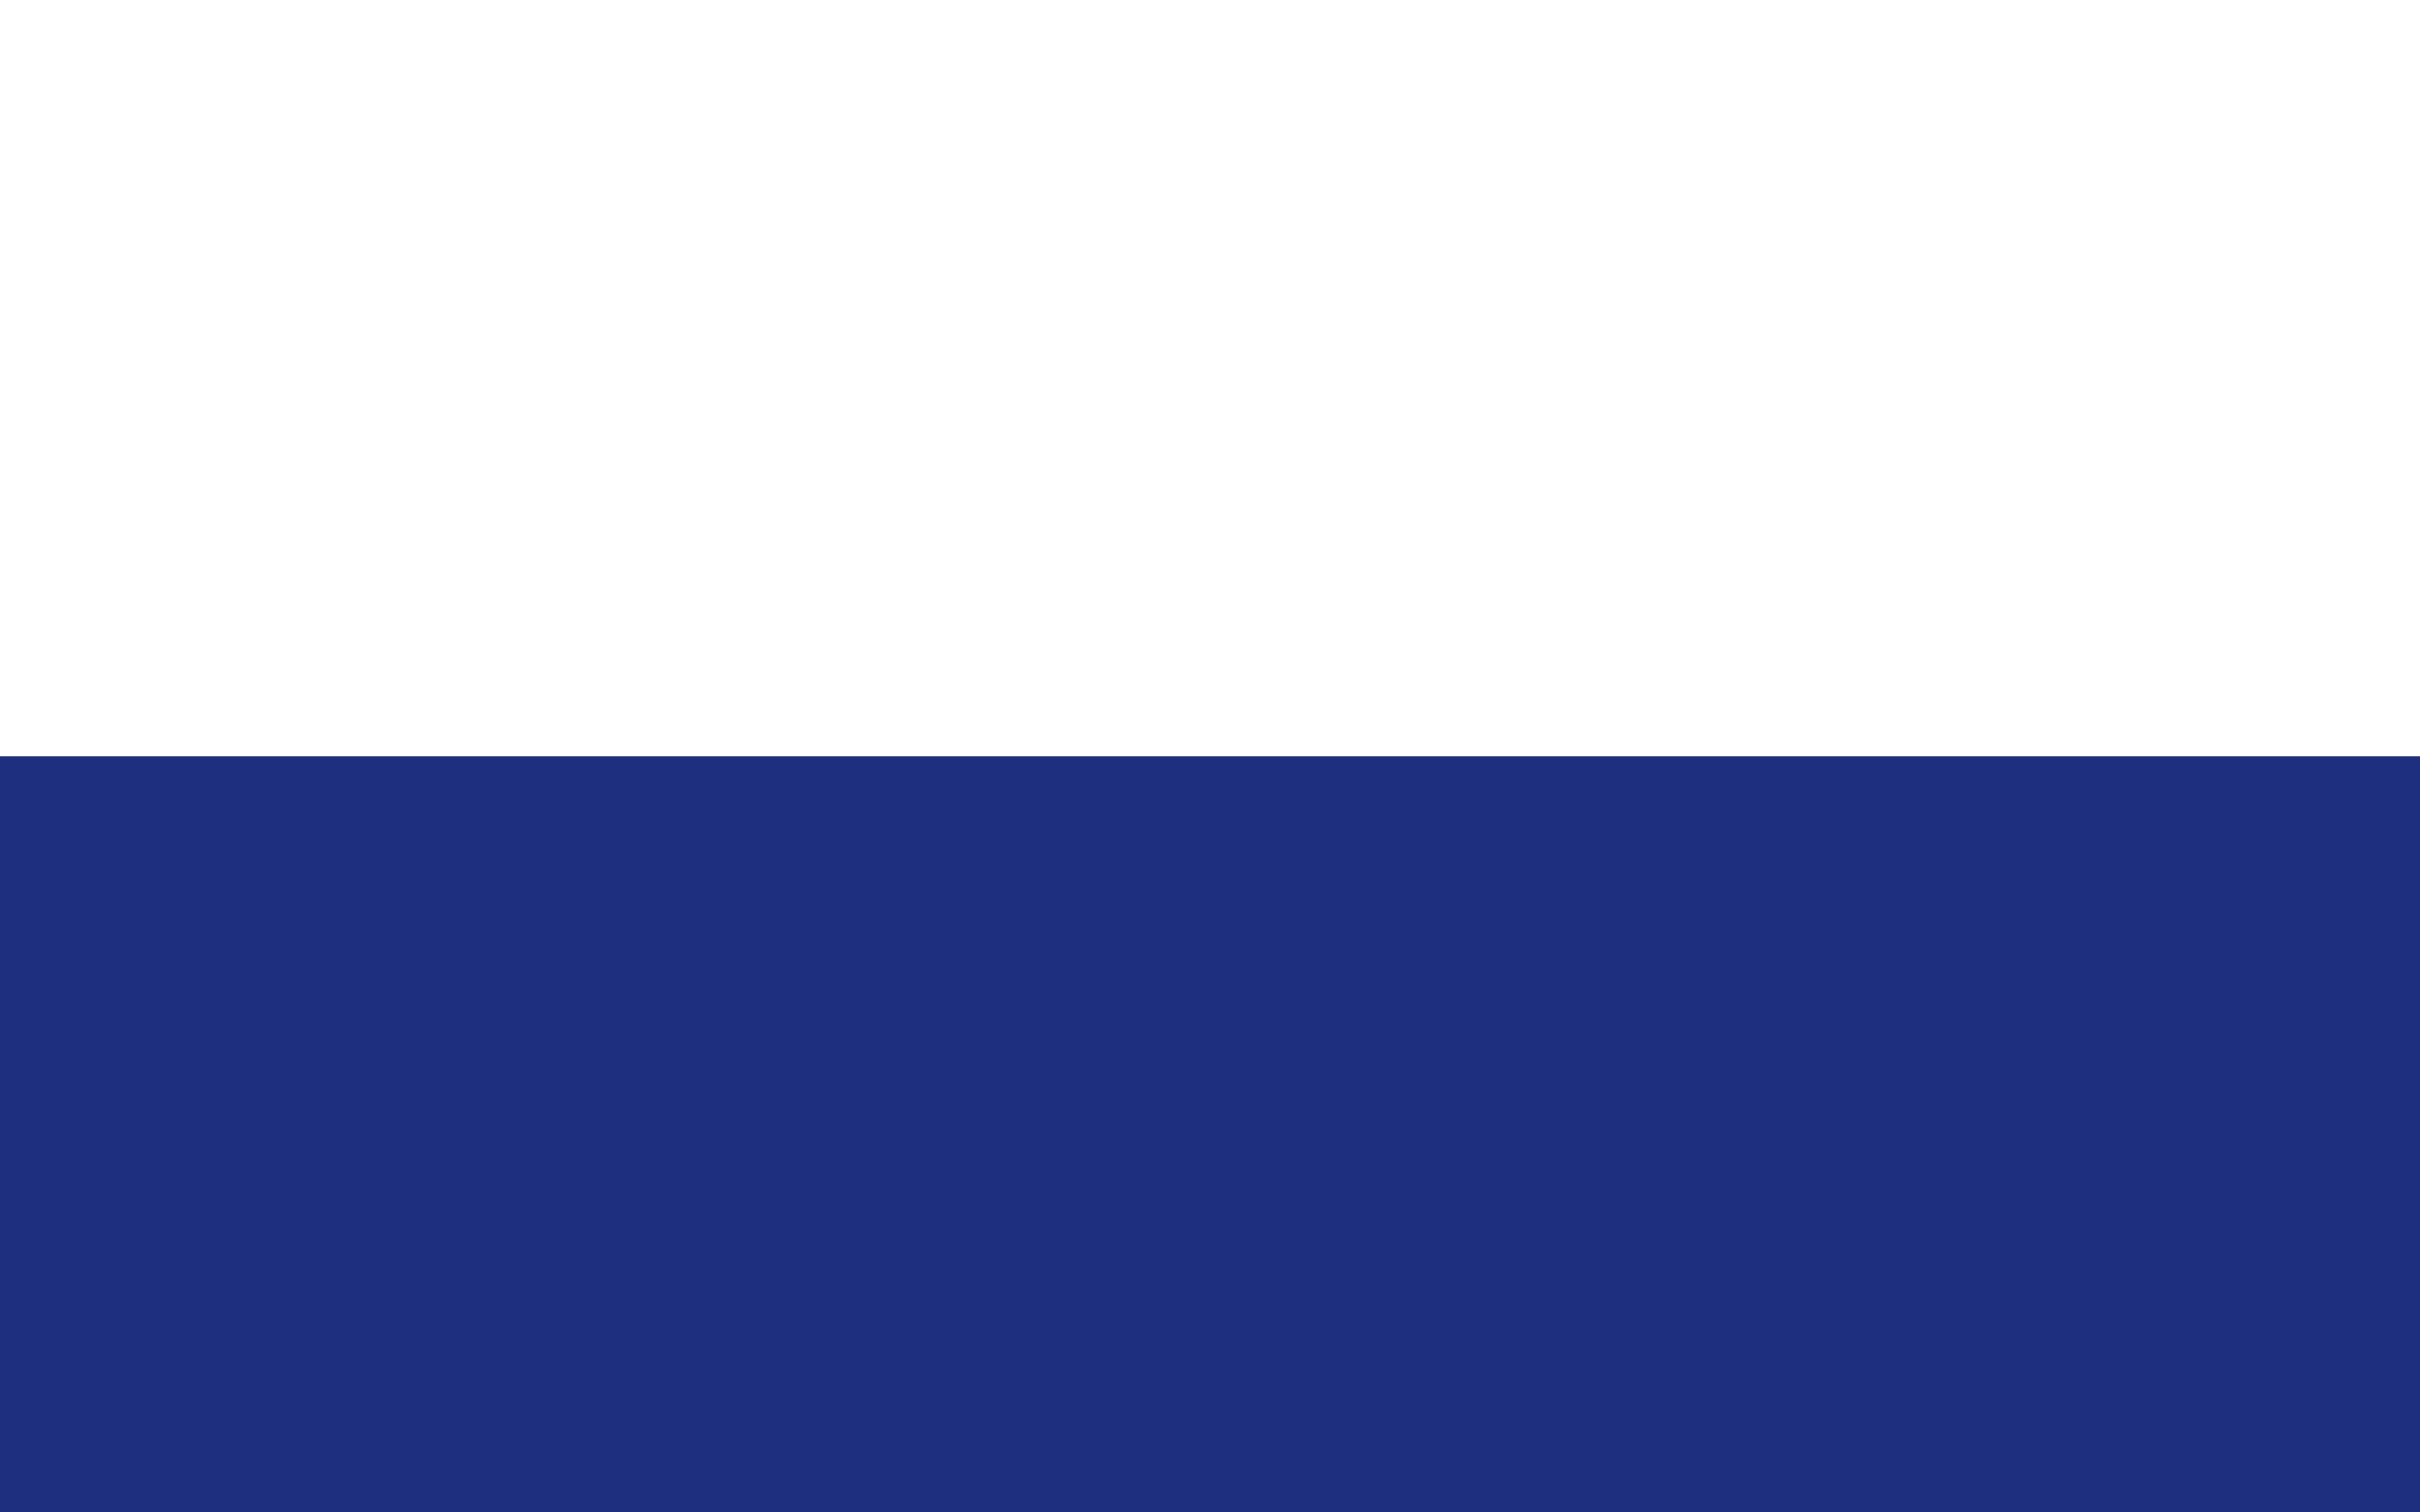
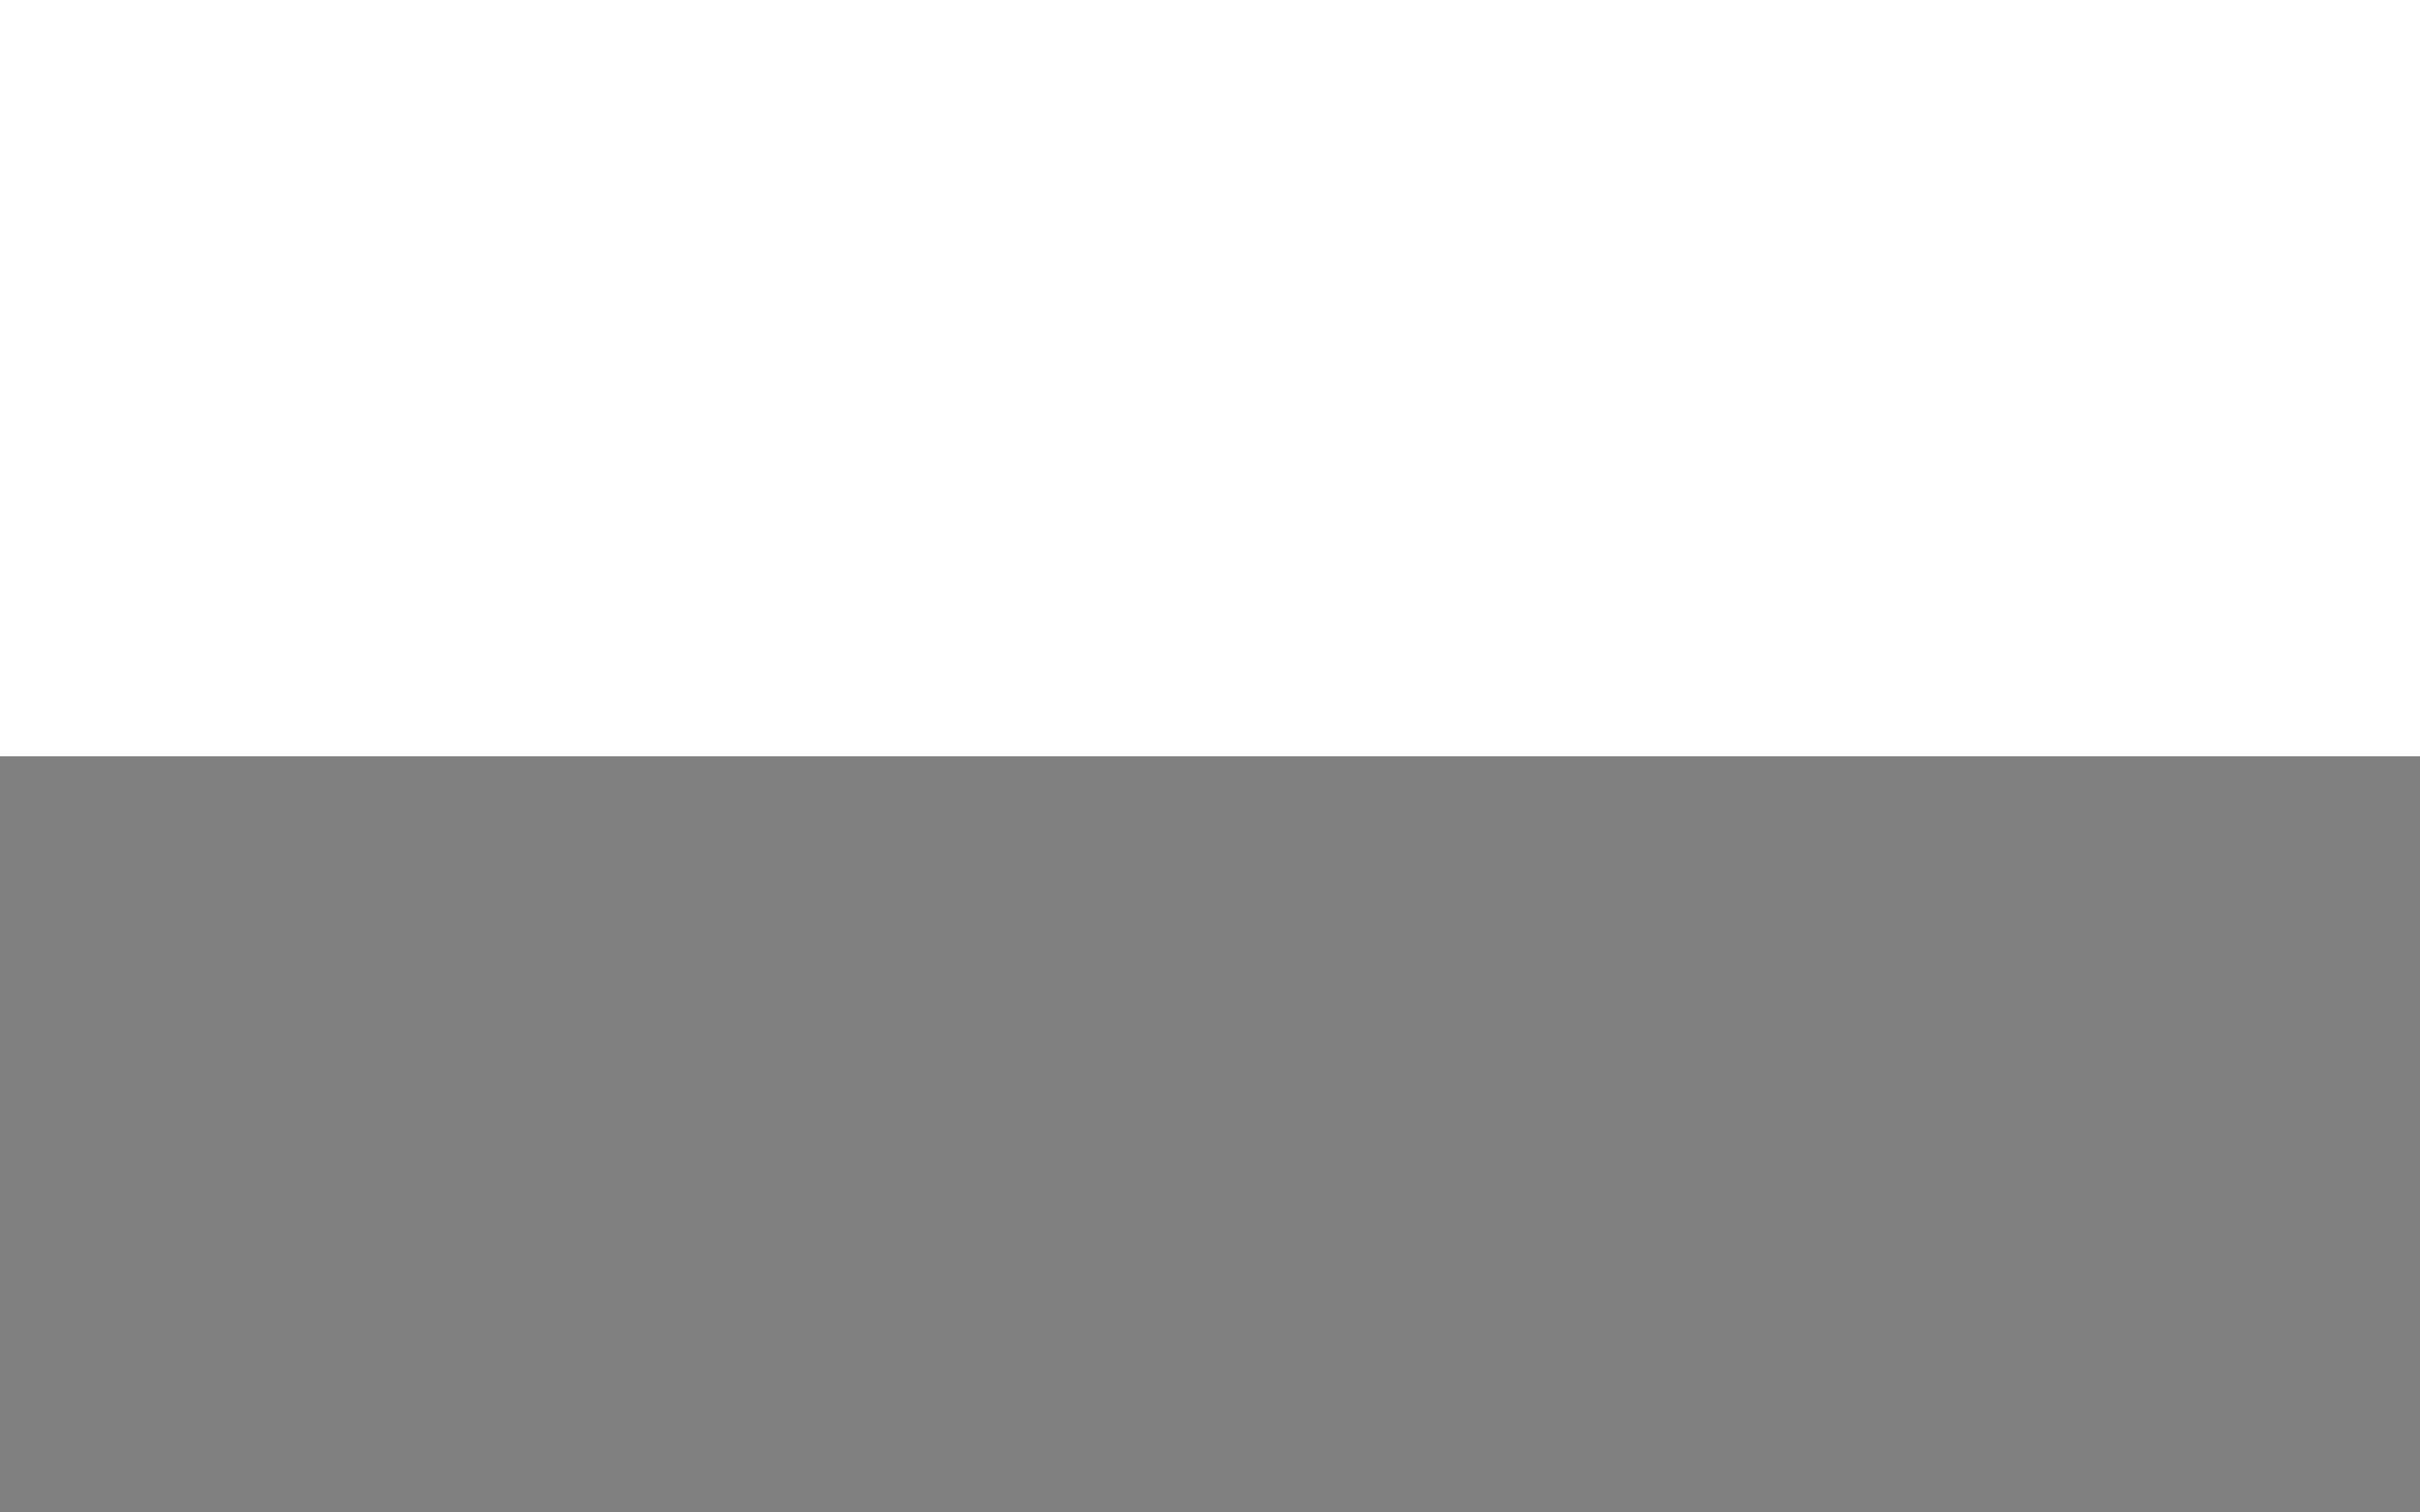
<svg xmlns="http://www.w3.org/2000/svg" version="1.1" width="1920" height="1200">
  <rect width="100%" height="100%" fill="#808080" stroke="none" />
-   <path d="M0 0 C633.6 0 1267.2 0 1920 0 C1920 396 1920 792 1920 1200 C1286.4 1200 652.8 1200 0 1200 C0 804 0 408 0 0 Z " fill="#1E2F7F" transform="translate(0,0)" />
  <path d="M0 0 C633.6 0 1267.2 0 1920 0 C1920 198 1920 396 1920 600 C1286.4 600 652.8 600 0 600 C0 402 0 204 0 0 Z " fill="#FFFFFF" transform="translate(0,0)" />
</svg>